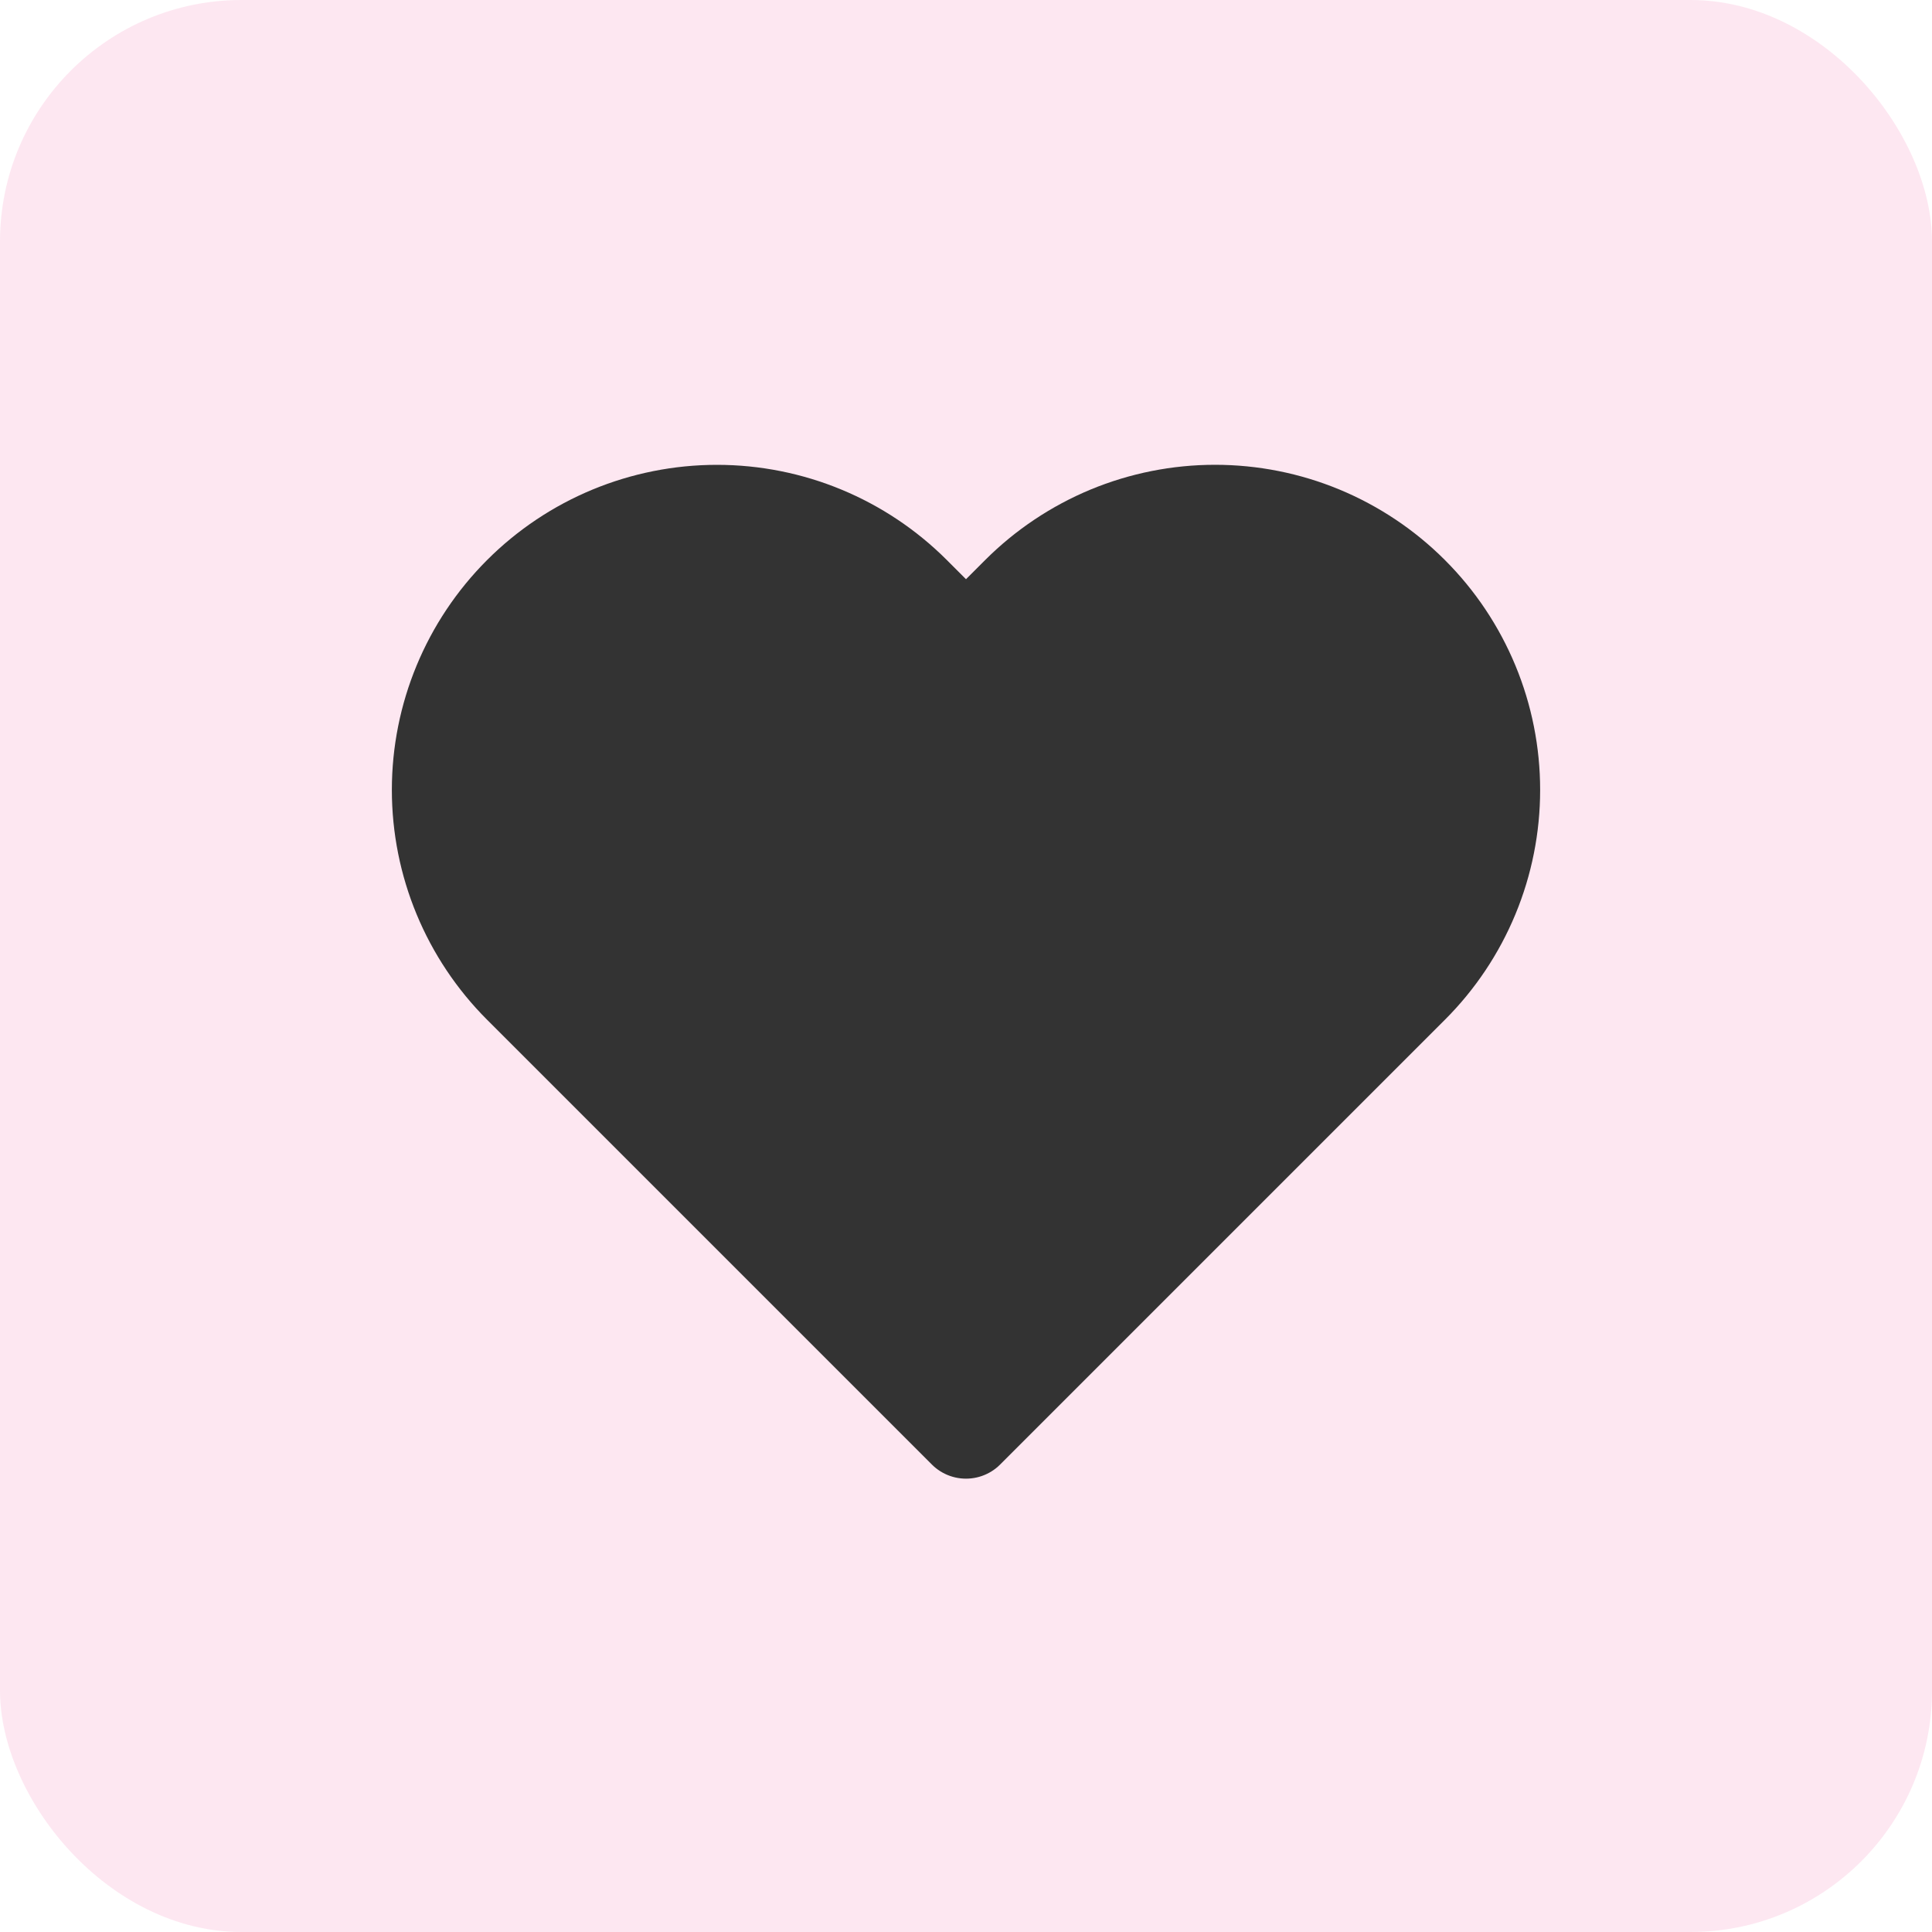
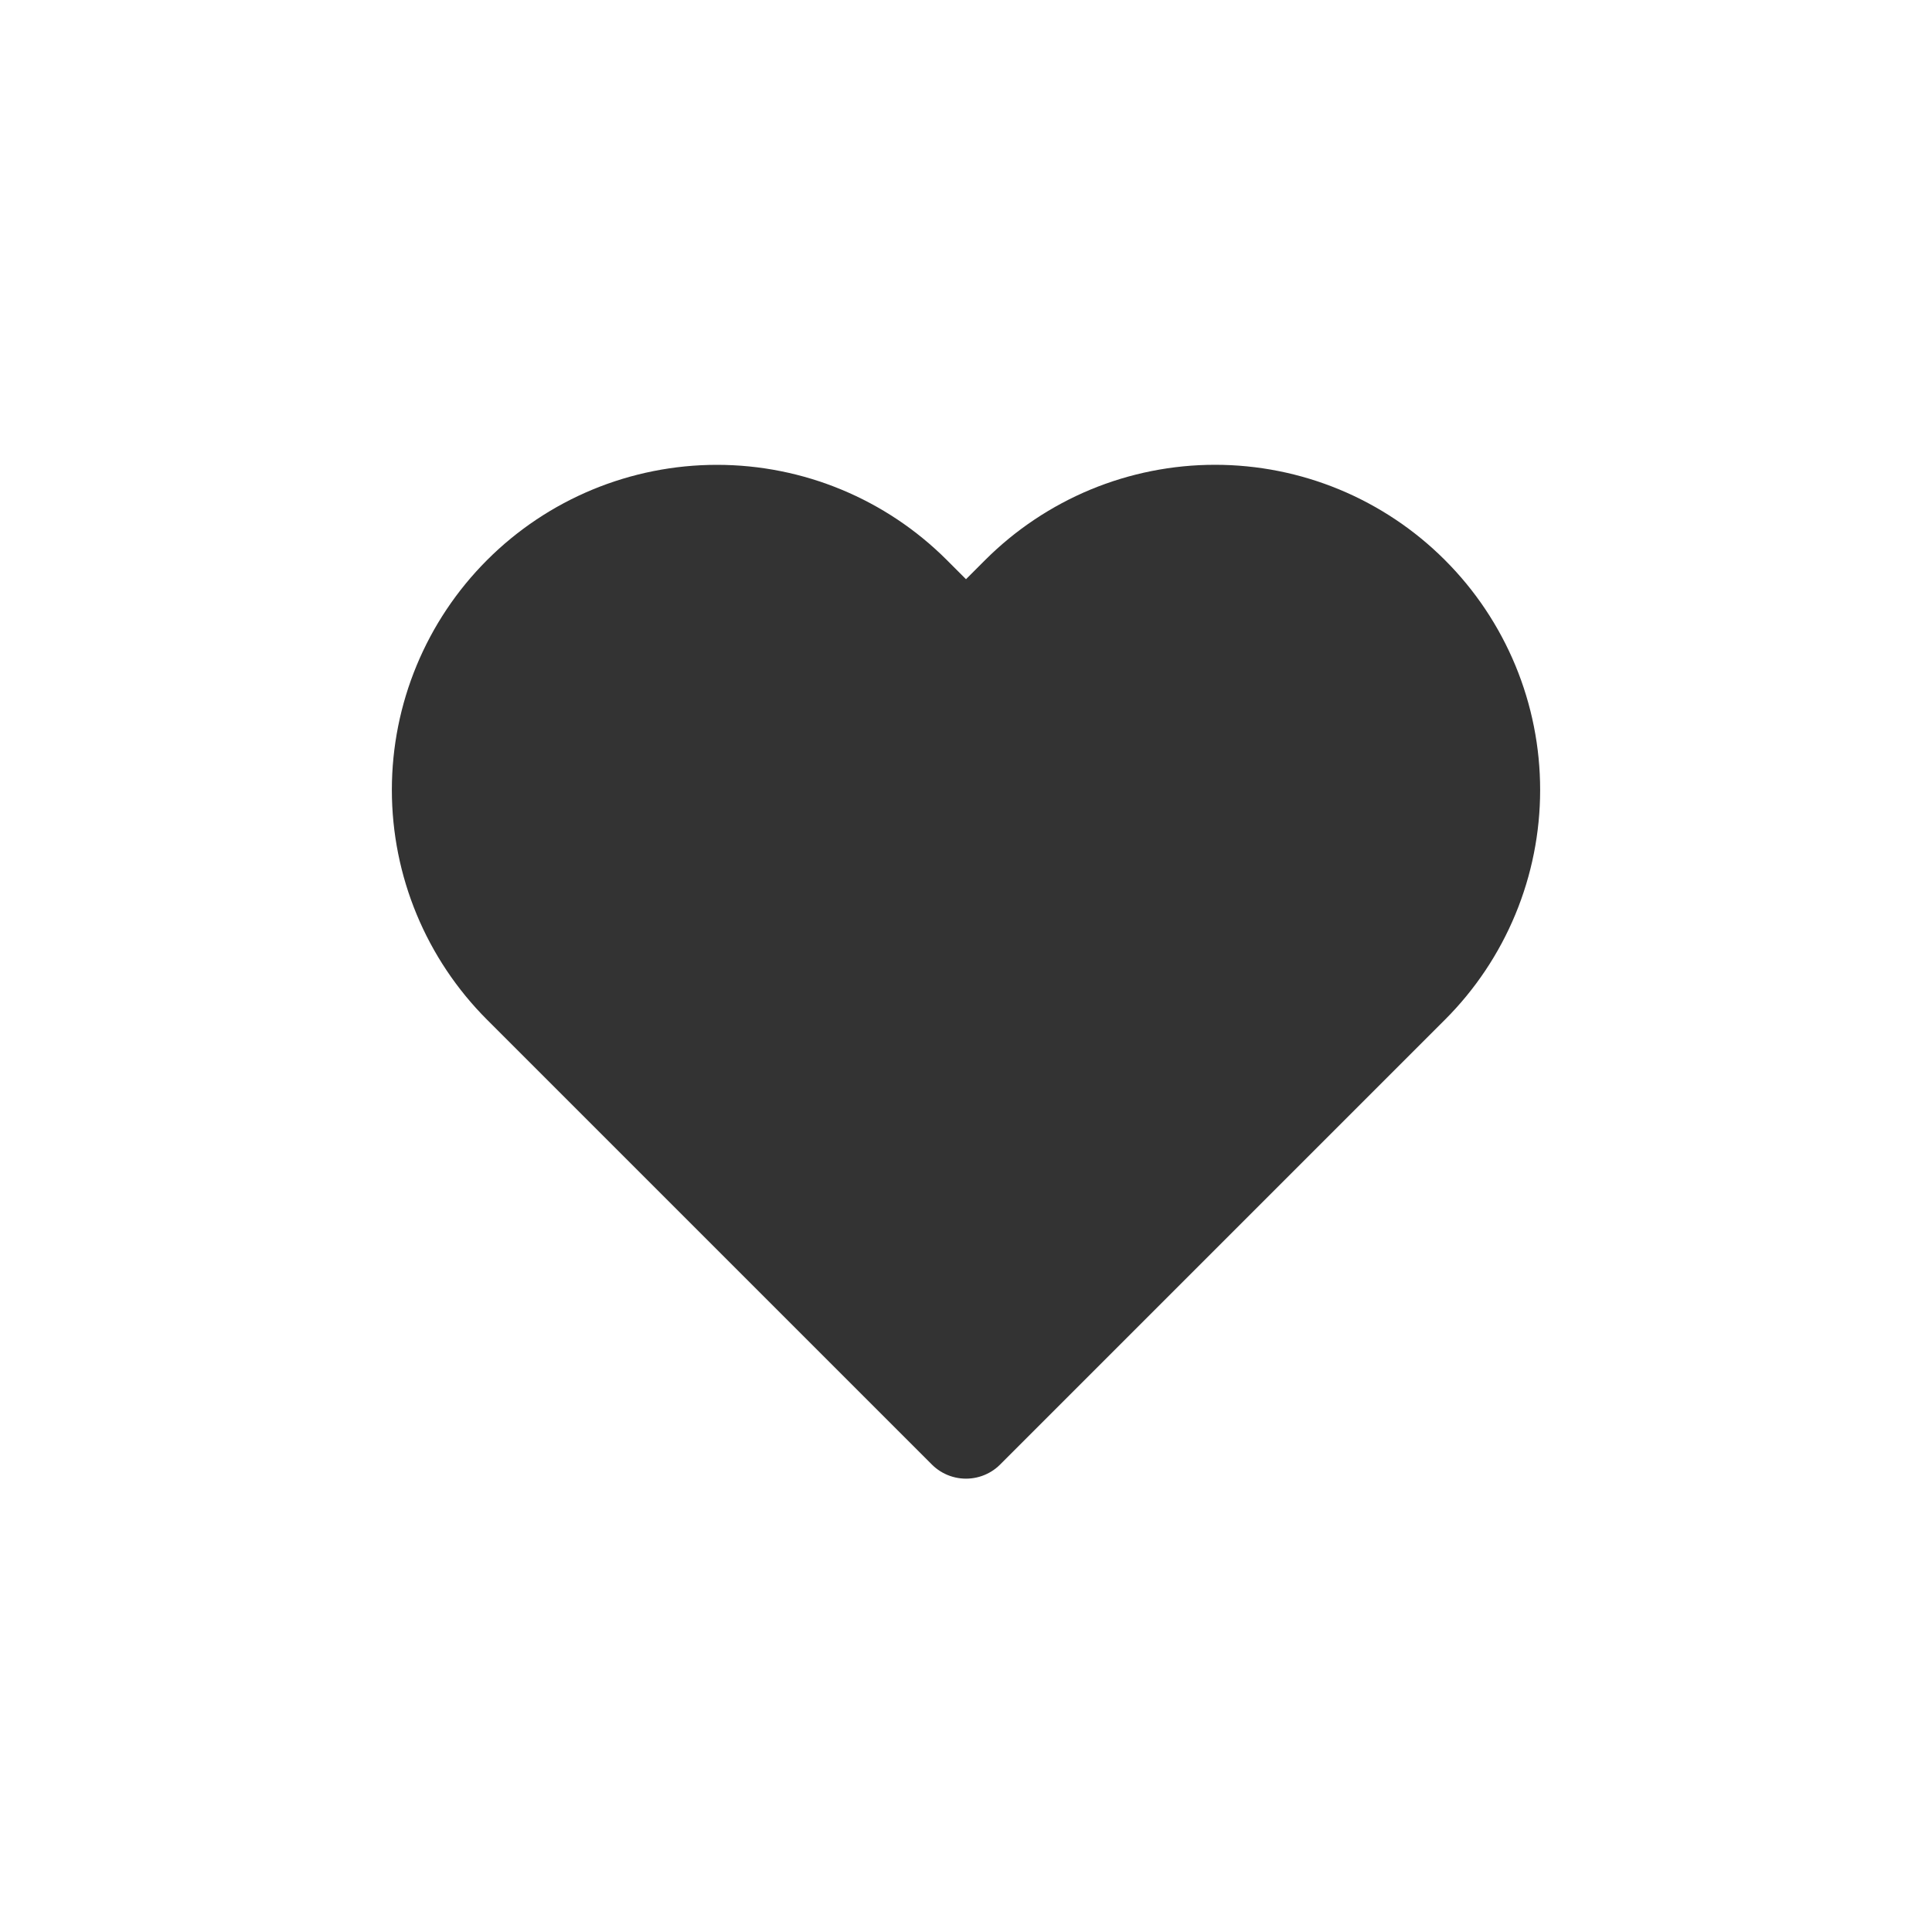
<svg xmlns="http://www.w3.org/2000/svg" width="40" height="40" viewBox="0 0 40 40" fill="none">
-   <rect width="40" height="40" rx="5" fill="#ED0C6E" fill-opacity="0.1" />
  <path d="M29.208 12.302C28.676 11.77 28.045 11.348 27.349 11.059C26.654 10.771 25.909 10.623 25.156 10.623C24.404 10.623 23.659 10.771 22.963 11.059C22.268 11.348 21.636 11.77 21.104 12.302L20 13.406L18.896 12.302C17.821 11.227 16.364 10.624 14.844 10.624C13.324 10.624 11.866 11.227 10.792 12.302C9.717 13.377 9.113 14.834 9.113 16.354C9.113 17.874 9.717 19.331 10.792 20.406L11.896 21.51L20 29.614L28.104 21.51L29.208 20.406C29.741 19.874 30.163 19.242 30.451 18.547C30.739 17.852 30.887 17.107 30.887 16.354C30.887 15.601 30.739 14.856 30.451 14.161C30.163 13.466 29.741 12.834 29.208 12.302Z" fill="#333333" stroke="#333333" stroke-width="2" stroke-linecap="round" stroke-linejoin="round" />
</svg>